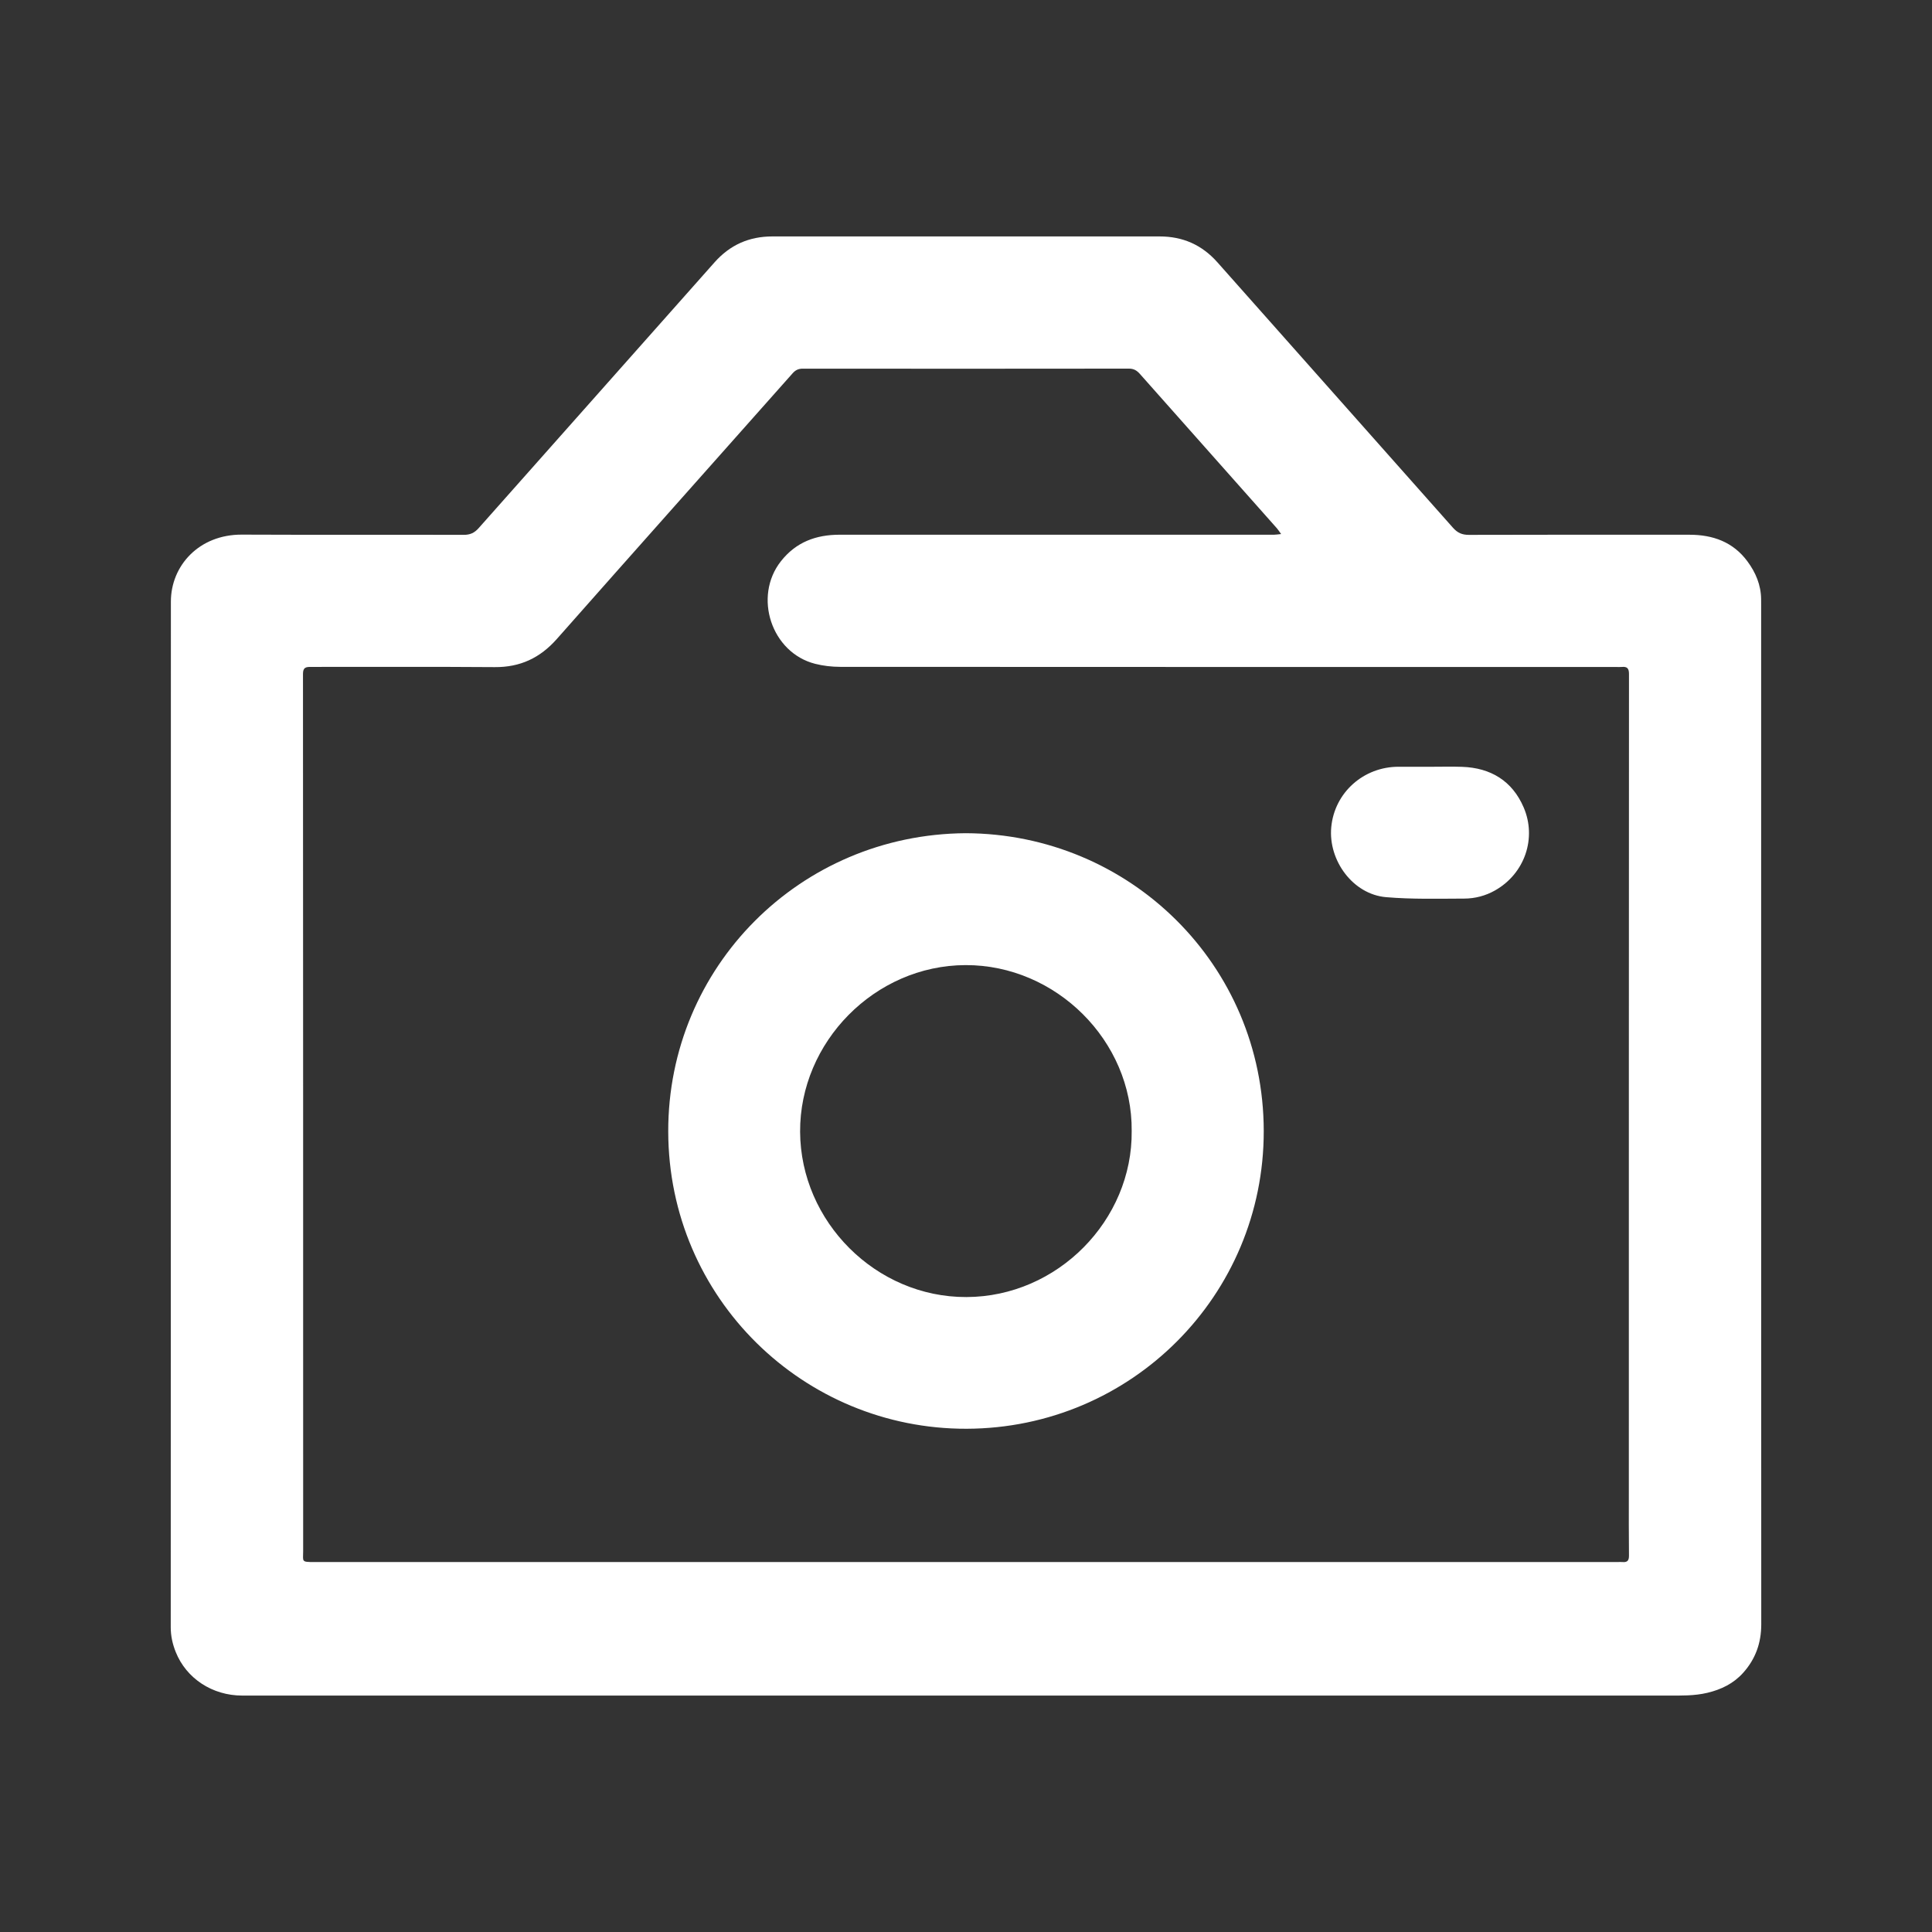
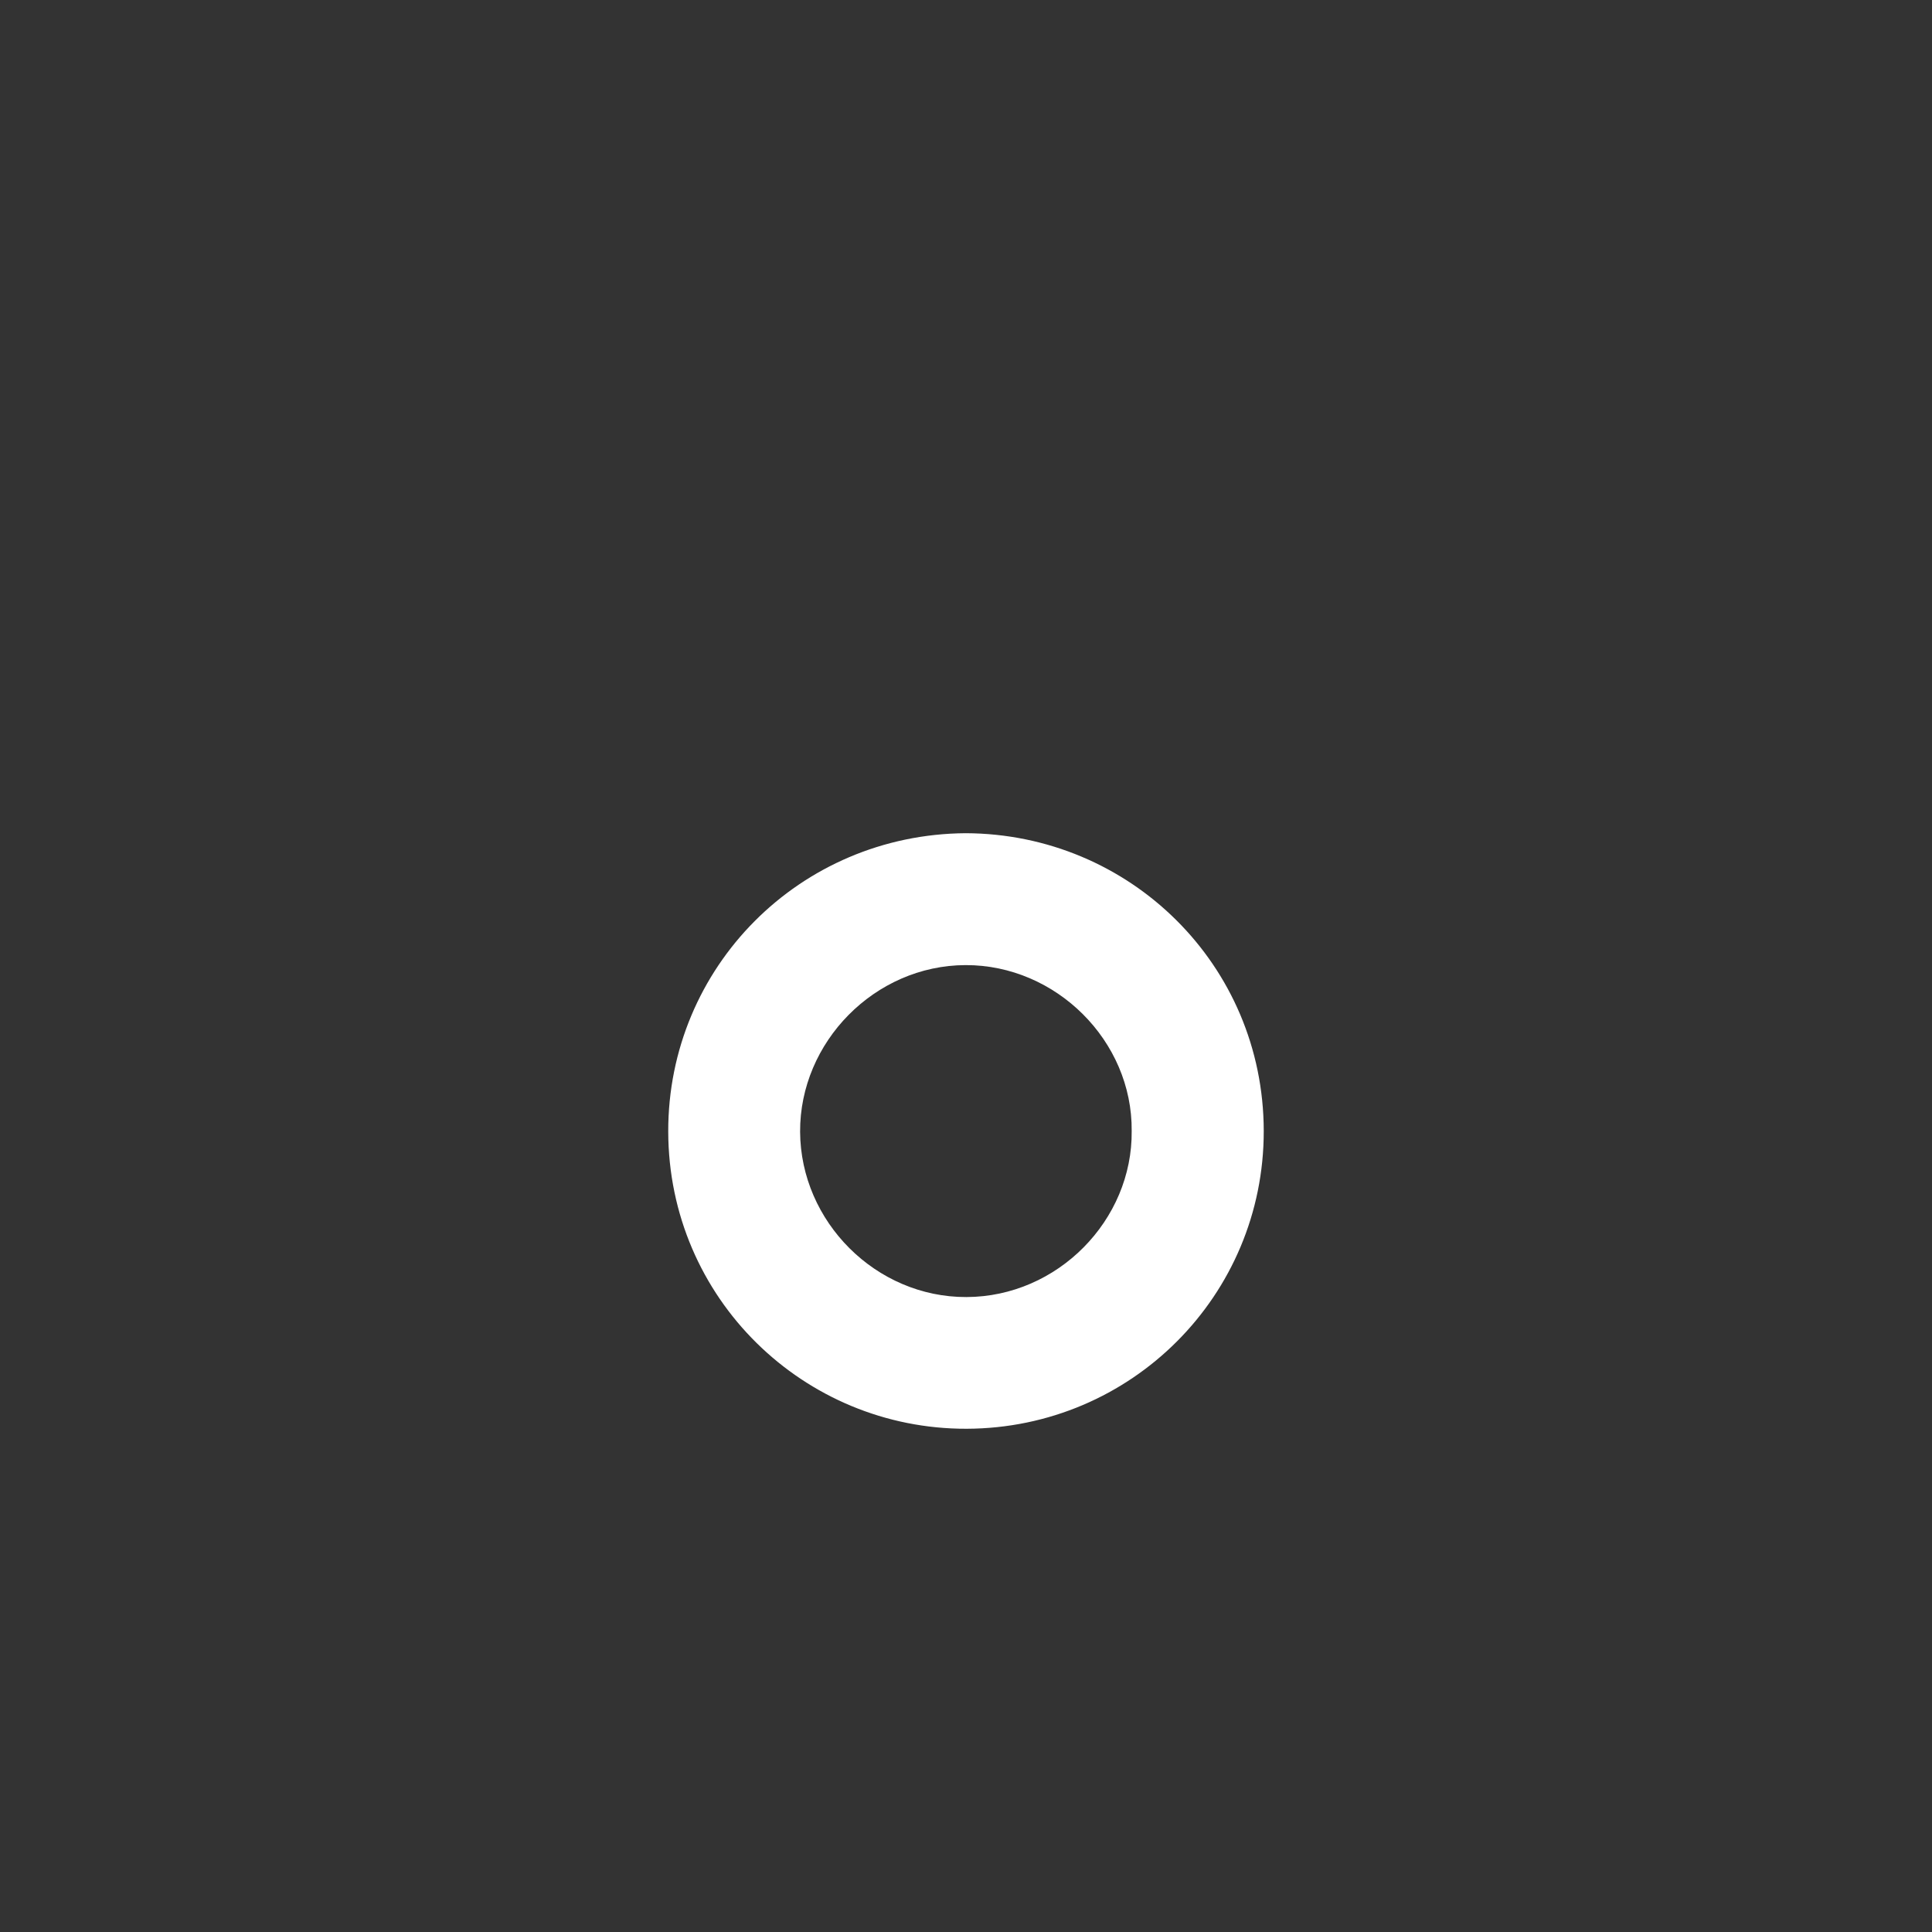
<svg xmlns="http://www.w3.org/2000/svg" version="1.1" id="Capa_1" x="0px" y="0px" viewBox="0 0 2000 2000" style="enable-background:new 0 0 2000 2000;" xml:space="preserve">
  <rect x="0" y="0" width="2000" height="2000" fill="#333333" stroke="none" />
  <style type="text/css">
	.st0{fill:#FFFFFF;}
</style>
  <g>
-     <path class="st0" d="M999.34,1755.26c-249.55,0-499.1,0.01-748.64-0.01c-30.85,0-57.85-17.71-68.79-45.11   c-3.26-8.17-5.16-16.51-5.16-25.51c0.13-353.95,0.08-707.91,0.15-1061.86c0.01-37.07,29.01-69.54,73.55-69.33   c76.53,0.35,153.07,0.02,229.61,0.23c6.61,0.02,11.07-2.01,15.45-6.96c81.3-91.76,162.84-183.3,244.12-275.07   c16.13-18.22,35.95-26.9,60.03-26.89c133.56,0.04,267.13,0.04,400.69,0c24.08-0.01,43.89,8.7,60.02,26.91   c81.14,91.61,162.55,182.98,243.69,274.6c4.72,5.33,9.46,7.45,16.54,7.43c76.11-0.23,152.21-0.17,228.32-0.13   c24.19,0.01,45.16,7.42,60.03,27.57c8.53,11.56,14,24.42,14.15,39.1c0.02,1.93,0.03,3.86,0.03,5.79   c0,351.81-0.04,703.62,0.12,1055.43c0.01,19.44-6,36.08-18.82,50.32c-9.9,10.99-22.47,17.16-36.91,20.61   c-13.56,3.24-27.13,2.88-40.77,2.88C1484.28,1755.27,1241.81,1755.26,999.34,1755.26z M1326.22,552.85   c-2.06-2.82-3.11-4.54-4.43-6.03c-47.23-53.21-94.51-106.38-141.69-159.64c-3.17-3.58-6.32-5.59-11.44-5.58   c-112.55,0.15-225.09,0.14-337.64,0.03c-4.5,0-7.56,1.49-10.5,4.8c-81.36,91.7-162.93,183.2-244.1,275.06   c-17.34,19.62-37.95,29.31-64.25,29.11c-63.45-0.49-126.91-0.12-190.36-0.22c-5.23-0.01-8.16,0.56-8.16,7.22   c0.18,302.69,0.17,605.39,0.18,908.08c0,11.04-2.2,11.35,11.53,11.35c449.75-0.02,899.51-0.02,1349.26-0.02   c1.72,0,3.44-0.13,5.14,0.02c5.09,0.45,6.61-1.81,6.55-6.82c-0.25-21.43-0.14-42.87-0.14-64.31c0.01-282.76,0-565.52,0.15-848.27   c0-5.89-2.07-7.74-7.46-7.21c-1.91,0.19-3.86,0.03-5.79,0.03c-267.75,0-535.5,0.03-803.25-0.13c-8.68-0.01-17.6-1.01-26.01-3.15   c-45.25-11.5-64.28-69.46-35.43-106.15c15.65-19.9,36.39-27.48,60.8-27.48c149.85,0.02,299.69,0.03,449.54,0.02   C1320.71,553.54,1322.71,553.19,1326.22,552.85z" />
    <path class="st0" d="M999.68,862.53c170,0.64,308.31,136.38,308.54,308.21c0.23,170.22-137.09,307.83-307.61,308.3   c-168.51,0.46-308.54-134.98-308.86-307.68C691.45,1001.34,827.84,863.69,999.68,862.53z M1171.52,1170.76   c0.85-93.29-78.41-171.94-171.94-171.69c-94,0.26-171.76,79.68-171.31,172.52c0.45,93.06,78.42,171.4,172.14,171.12   C1094.9,1342.44,1172.49,1263.08,1171.52,1170.76z" />
-     <path class="st0" d="M1480.79,793.76c10.93,0.01,21.87-0.31,32.78,0.07c29.7,1.03,51.93,14.6,63.72,42   c13.65,31.71,1.24,68.46-29.59,85.92c-9.97,5.64-20.81,8.43-31.96,8.47c-26.96,0.09-54.06,0.81-80.86-1.47   c-34.29-2.92-59.9-37.92-56.79-72.24c3.28-36.17,33.68-62.92,69.92-62.76C1458.93,793.79,1469.86,793.75,1480.79,793.76z" />
  </g>
</svg>